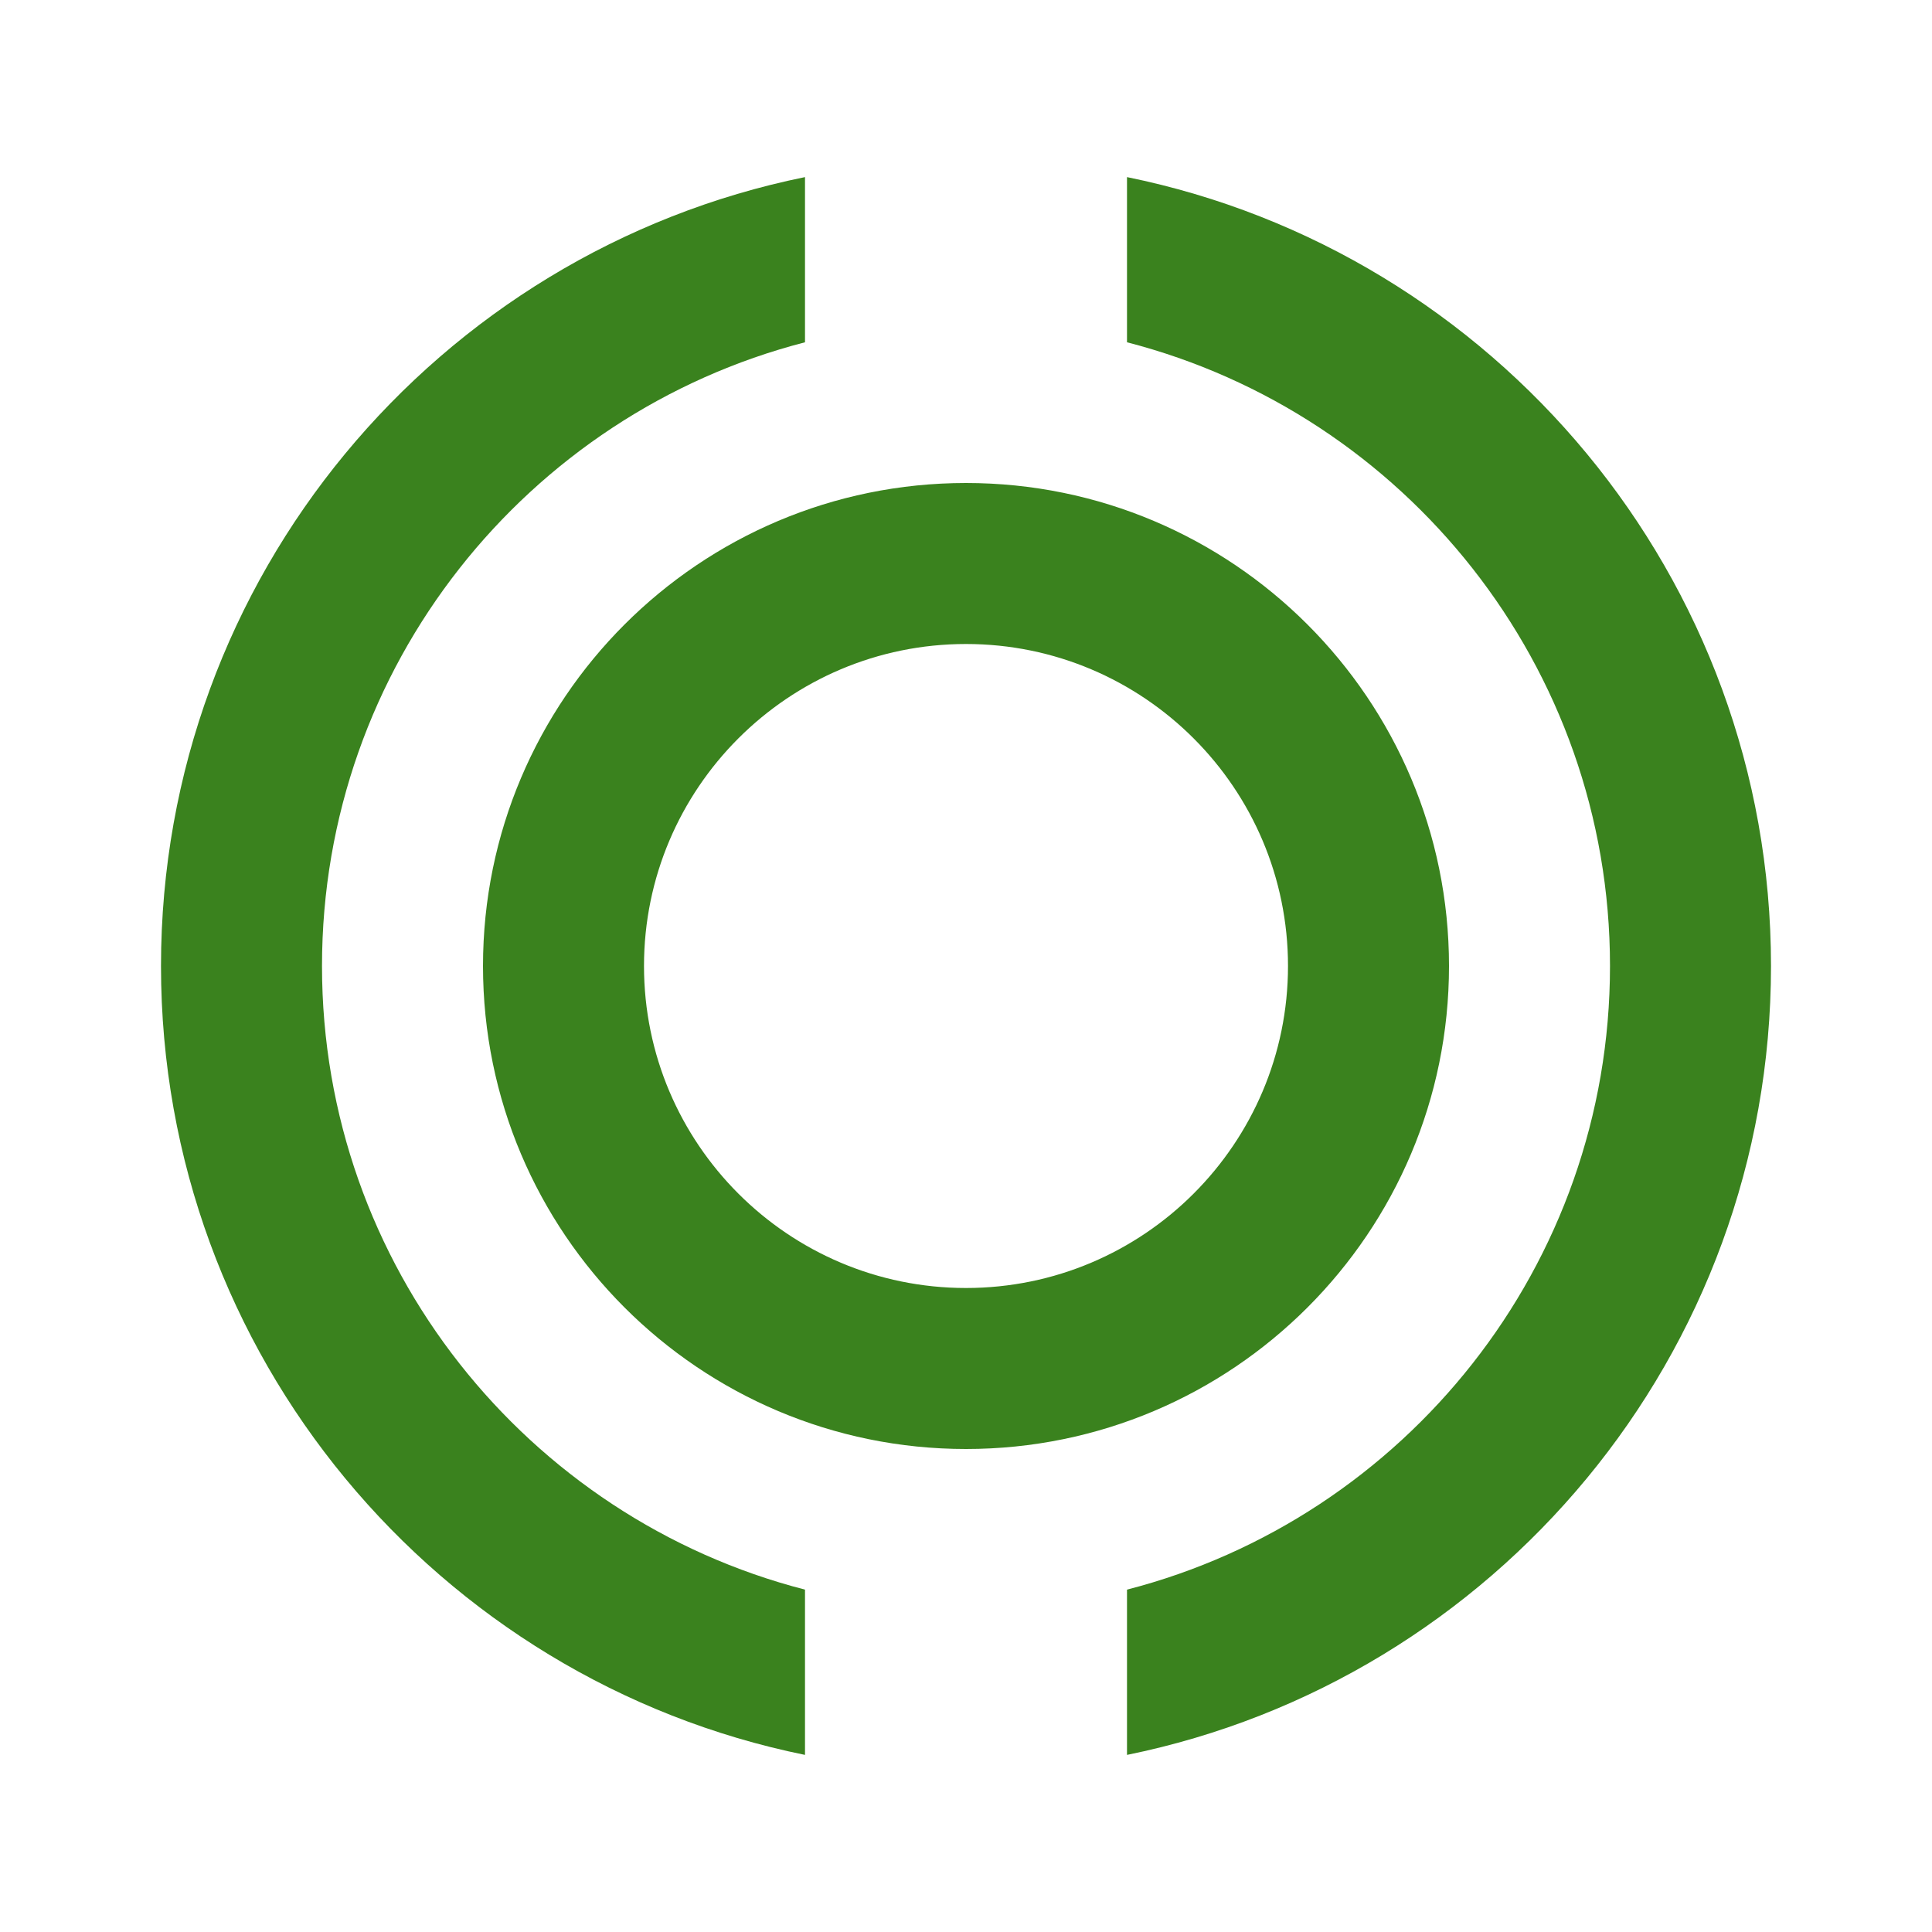
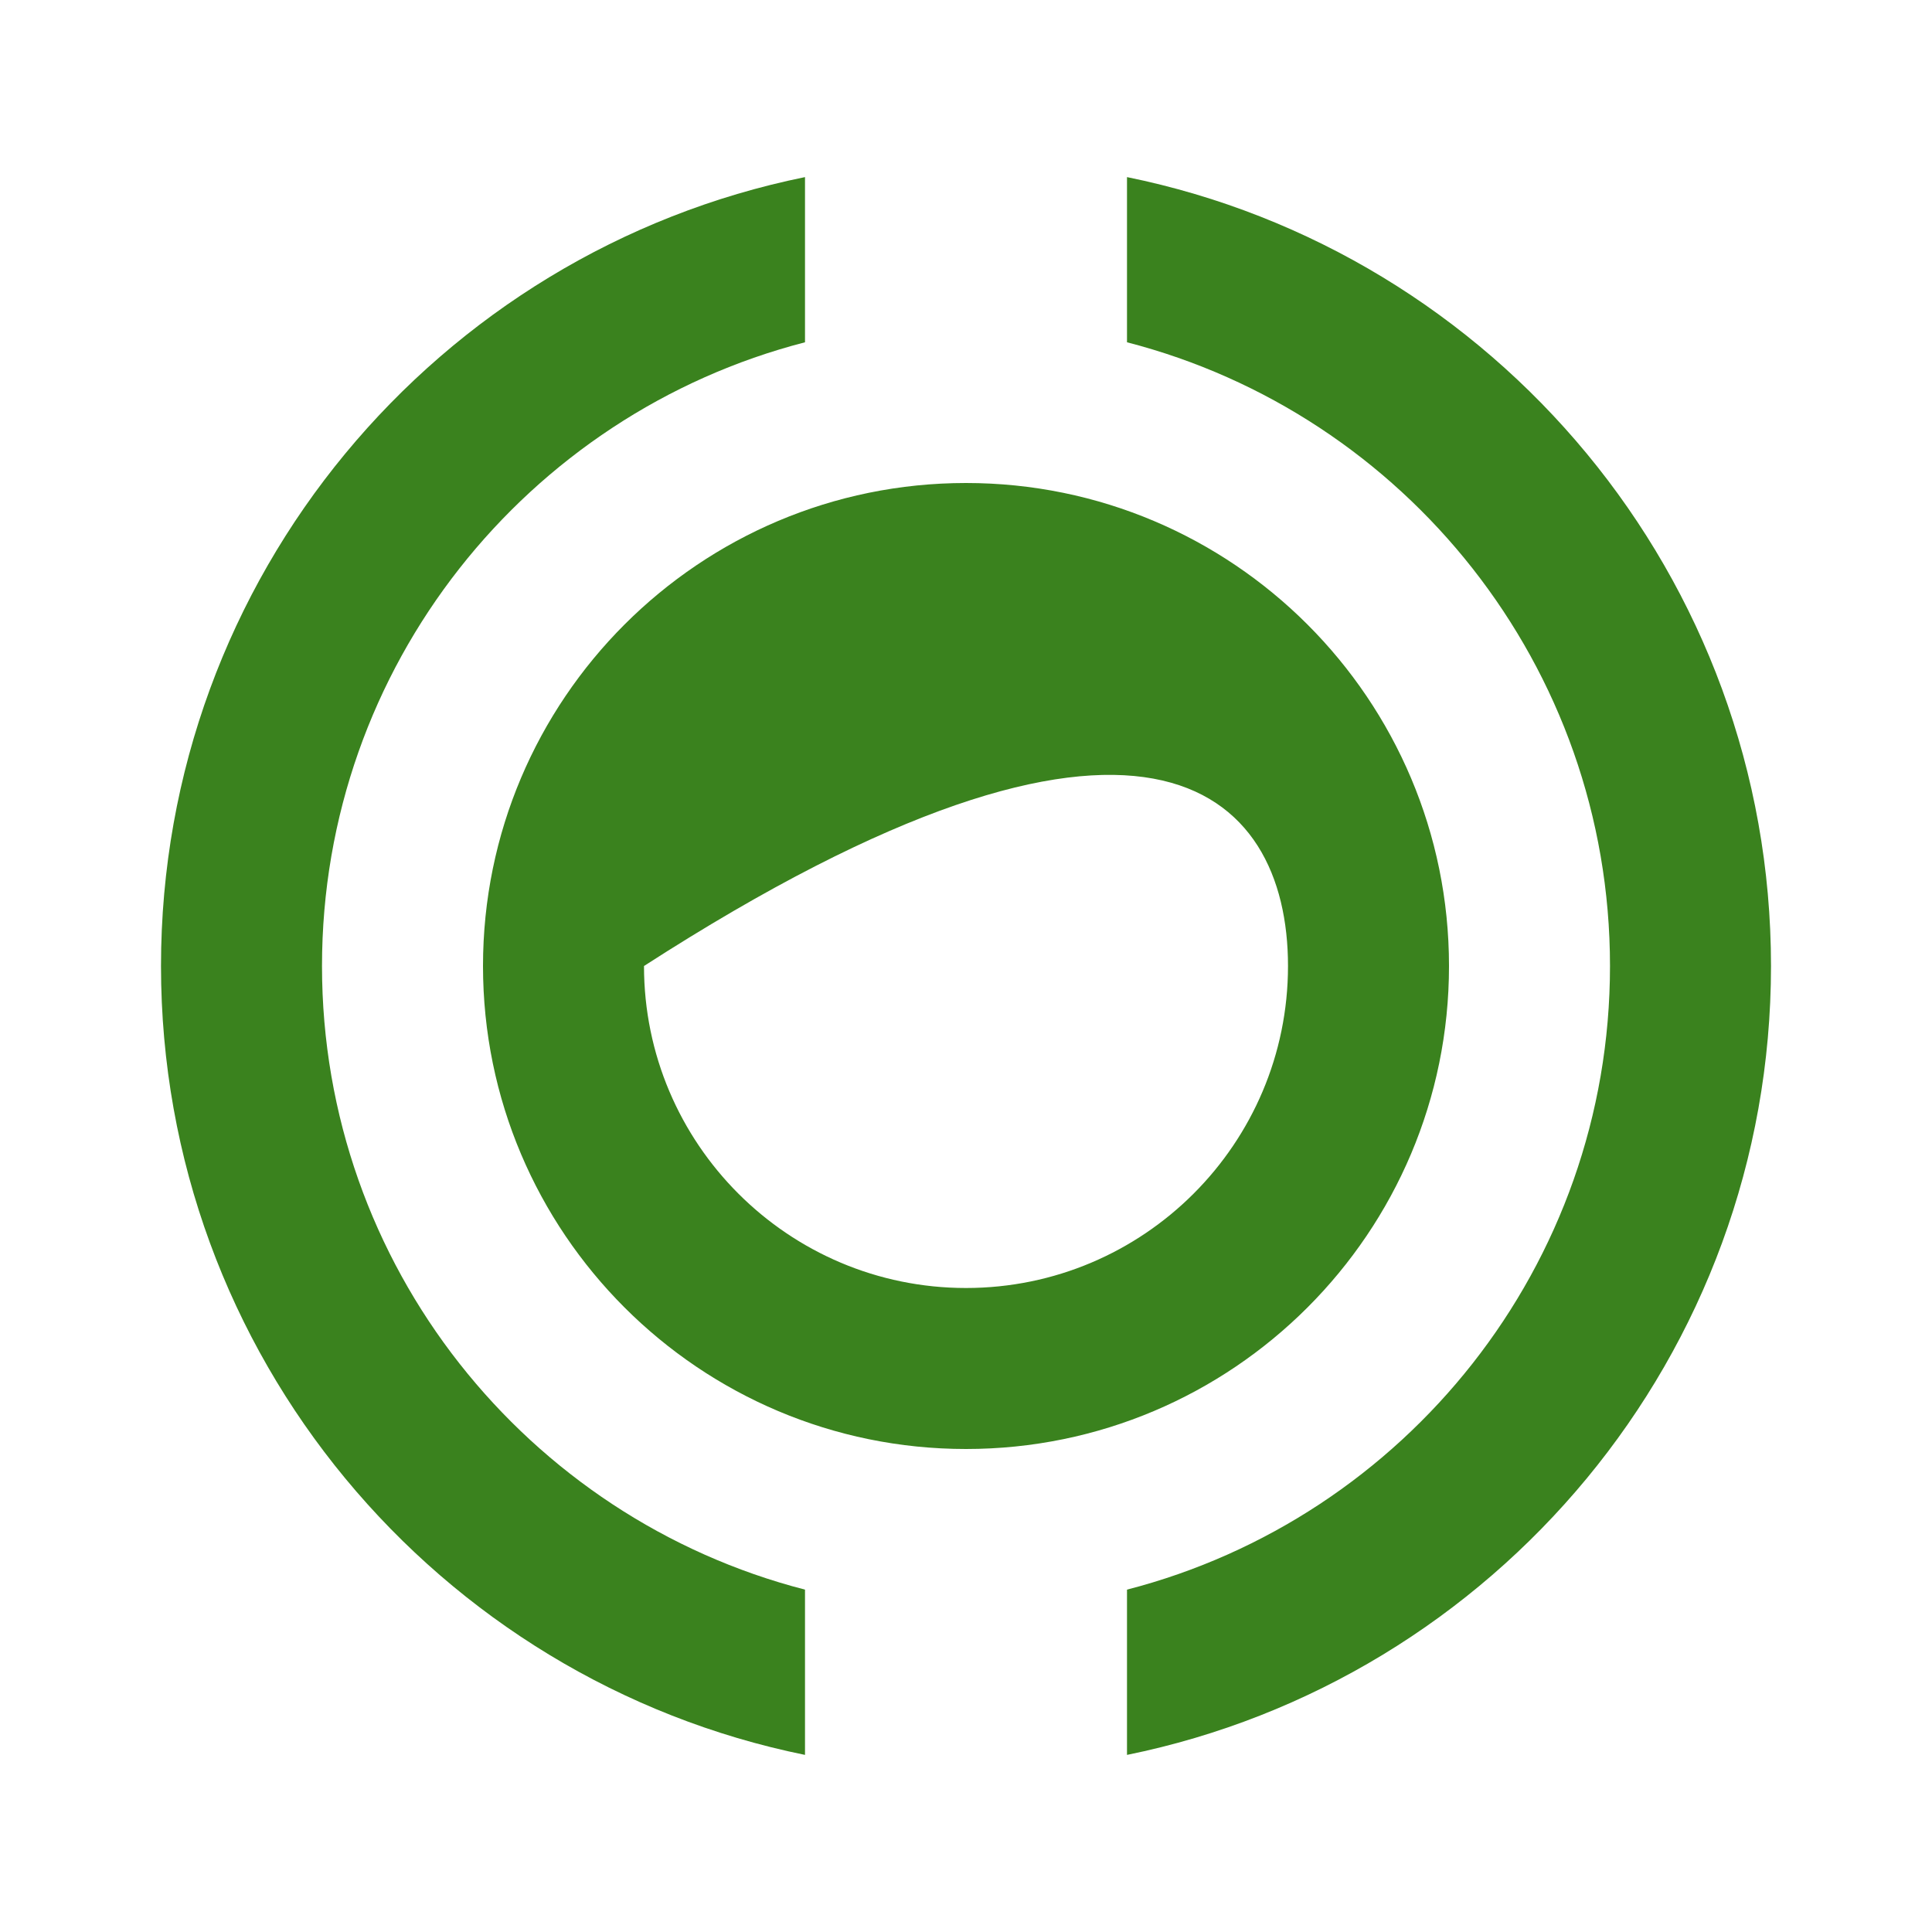
<svg xmlns="http://www.w3.org/2000/svg" width="24.0" height="24.0" preserveAspectRatio="xMinYMin meet" viewBox="0 0 24 24" version="1.0" fill-rule="evenodd">
  <title>...</title>
  <desc>...</desc>
  <g id="group" transform="scale(1,-1) translate(0,-24)" clip="0 0 24 24">
    <g transform="">
      <g transform=" matrix(1,0,0,-1,0,24)">
        <g transform="">
-           <path d="M 2 12 C 2 7.165 5.437 3.128 10 2.2 L 10 4.252 C 6.551 5.141 4 8.275 4 12 C 4 15.725 6.551 18.858 10 19.747 L 10 21.8 C 5.437 20.872 2 16.835 2 12 Z M 20 12 C 20 15.725 17.449 18.858 14 19.747 L 14 21.8 C 18.563 20.872 22 16.835 22 12 C 22 7.165 18.563 3.128 14 2.2 L 14 4.252 C 17.449 5.141 20 8.275 20 12 Z M 8 12 C 8 9.793 9.793 8 12 8 C 14.207 8 16 9.793 16 12 C 16 14.207 14.207 16 12 16 C 9.793 16 8 14.207 8 12 Z M 12 6 C 8.688 6 6 8.688 6 12 C 6 15.312 8.688 18 12 18 C 15.312 18 18 15.312 18 12 C 18 8.688 15.312 6 12 6 Z " style="stroke: none; stroke-linecap: butt; stroke-width: 1; fill: rgb(23%,51%,12%); fill-rule: evenodd;" />
+           <path d="M 2 12 C 2 7.165 5.437 3.128 10 2.2 L 10 4.252 C 6.551 5.141 4 8.275 4 12 C 4 15.725 6.551 18.858 10 19.747 L 10 21.8 C 5.437 20.872 2 16.835 2 12 Z M 20 12 C 20 15.725 17.449 18.858 14 19.747 L 14 21.8 C 18.563 20.872 22 16.835 22 12 C 22 7.165 18.563 3.128 14 2.2 L 14 4.252 C 17.449 5.141 20 8.275 20 12 Z M 8 12 C 14.207 8 16 9.793 16 12 C 16 14.207 14.207 16 12 16 C 9.793 16 8 14.207 8 12 Z M 12 6 C 8.688 6 6 8.688 6 12 C 6 15.312 8.688 18 12 18 C 15.312 18 18 15.312 18 12 C 18 8.688 15.312 6 12 6 Z " style="stroke: none; stroke-linecap: butt; stroke-width: 1; fill: rgb(23%,51%,12%); fill-rule: evenodd;" />
        </g>
      </g>
    </g>
  </g>
</svg>